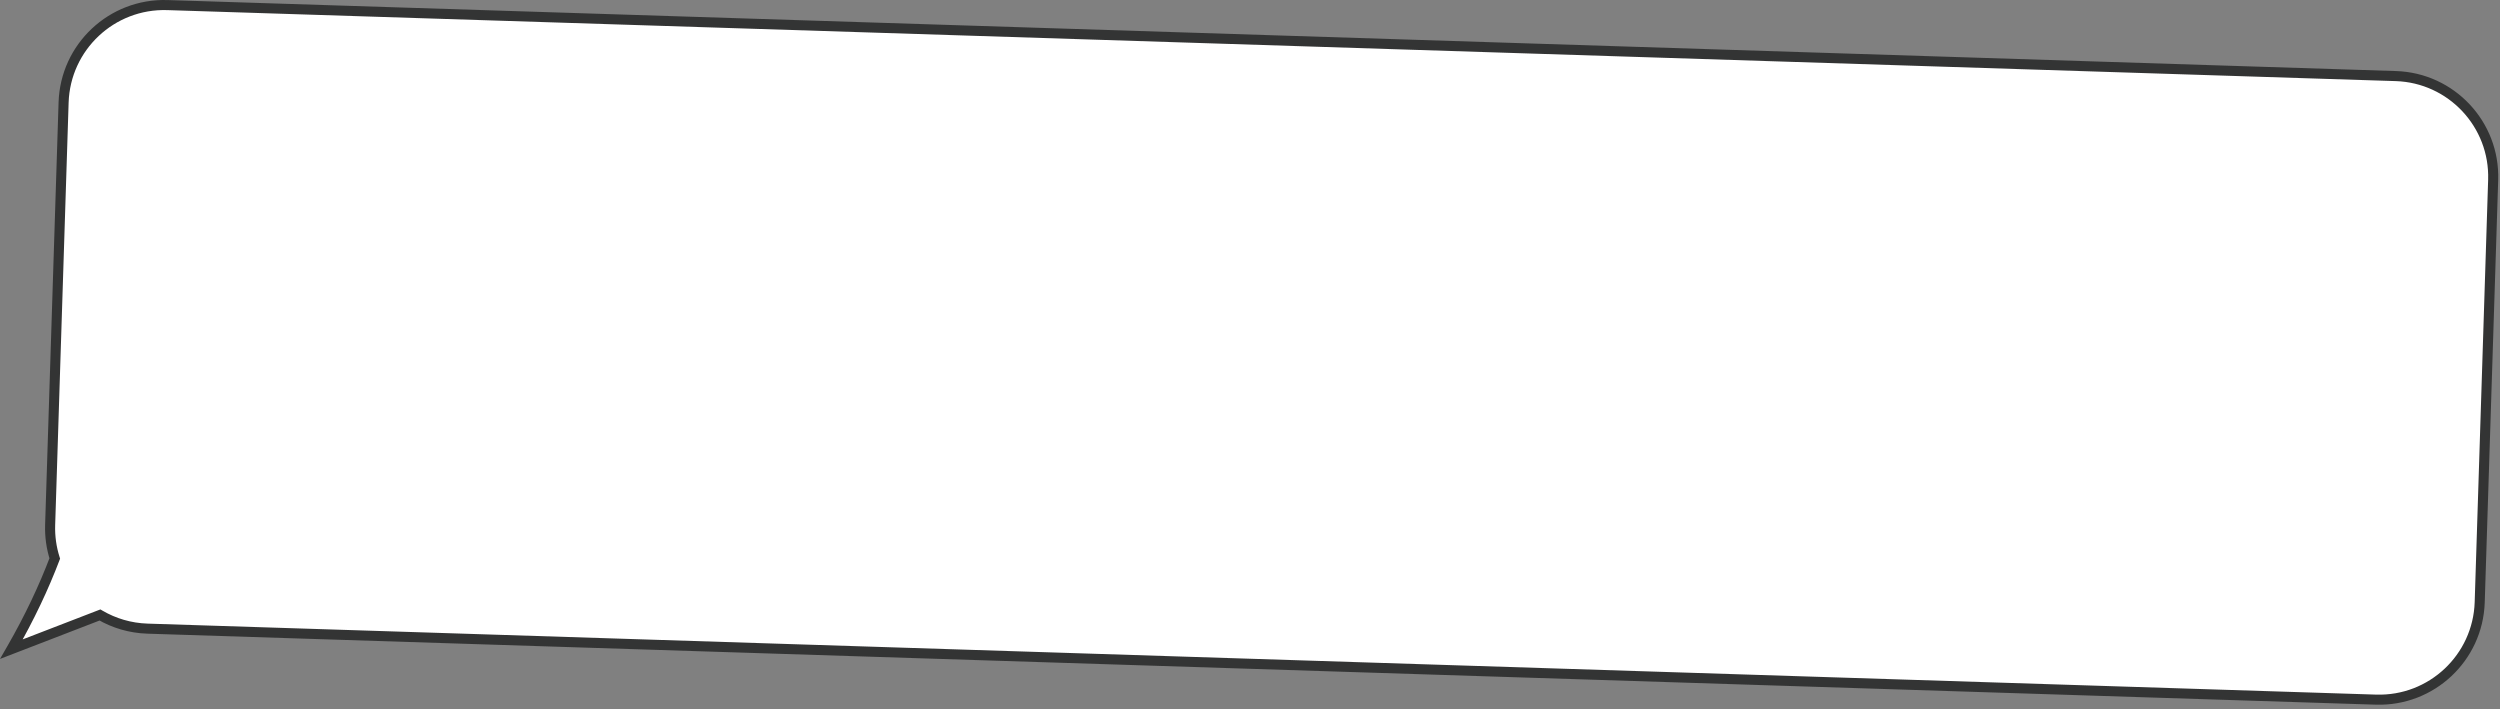
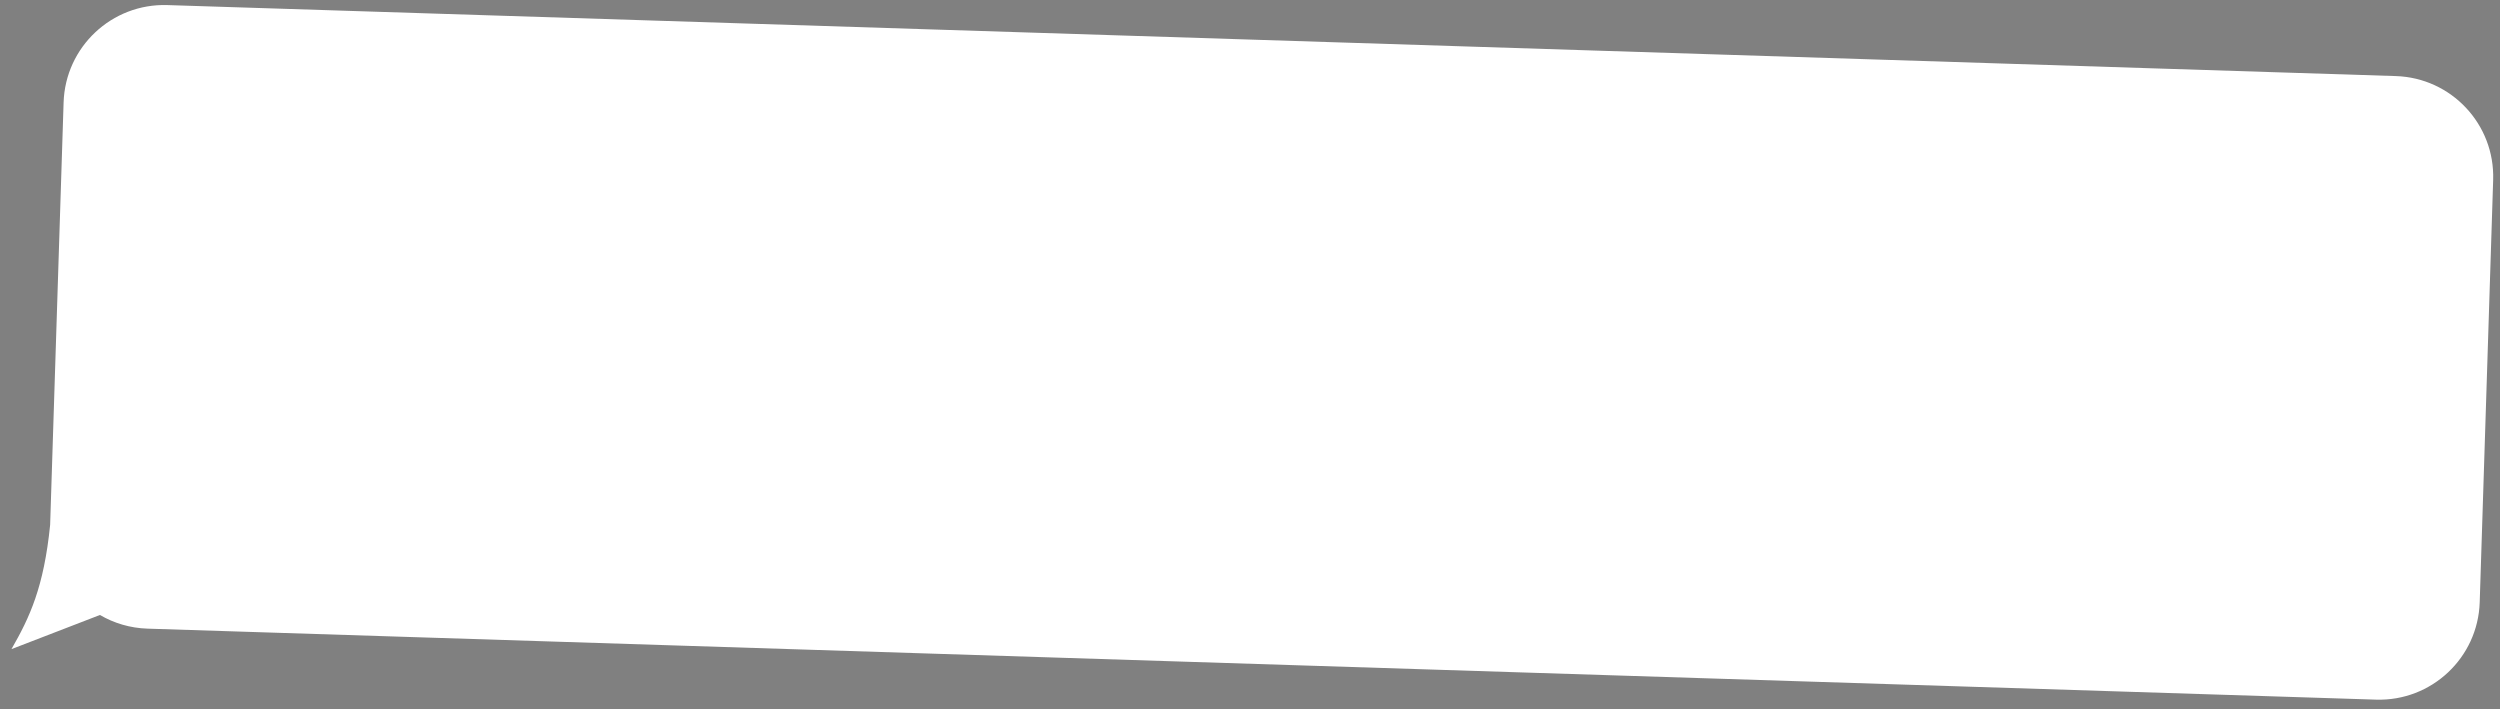
<svg xmlns="http://www.w3.org/2000/svg" width="497" height="141" viewBox="0 0 497 141" fill="none">
  <rect x="0" y="0" width="497" height="141" fill="#808080" stroke="none" />
-   <path fill-rule="evenodd" clip-rule="evenodd" d="M495.641 35.751C495.993 24.711 487.328 15.476 476.288 15.124L33.271 1.01C22.231 0.659 12.996 9.323 12.644 20.363L9.968 104.347C9.894 106.676 10.221 108.925 10.887 111.027C8.725 116.72 5.907 122.741 2.276 129.047L19.87 122.258C22.654 123.887 25.872 124.864 29.322 124.974L472.339 139.088C483.379 139.439 492.614 130.775 492.966 119.735L495.641 35.751Z" fill="white" />
-   <path d="M476.288 15.124L476.32 14.125L476.32 14.125L476.288 15.124ZM33.271 1.01L33.303 0.011L33.271 1.01ZM12.644 20.363L13.643 20.395L12.644 20.363ZM9.968 104.347L8.969 104.315L9.968 104.347ZM10.887 111.027L11.822 111.382L11.946 111.056L11.841 110.725L10.887 111.027ZM2.276 129.047L1.41 128.548L-0 130.997L2.636 129.98L2.276 129.047ZM19.87 122.258L20.375 121.395L19.96 121.152L19.51 121.325L19.87 122.258ZM29.322 124.974L29.353 123.974L29.322 124.974ZM472.339 139.088L472.307 140.087L472.307 140.087L472.339 139.088ZM476.288 15.124L476.256 16.124C486.744 16.458 494.976 25.231 494.642 35.719L495.641 35.751L496.641 35.783C497.01 24.191 487.912 14.494 476.32 14.125L476.288 15.124ZM33.271 1.01L33.239 2.01L476.256 16.124L476.288 15.124L476.32 14.125L33.303 0.011L33.271 1.01ZM12.644 20.363L13.643 20.395C13.978 9.907 22.751 1.676 33.239 2.01L33.271 1.01L33.303 0.011C21.71 -0.358 12.014 8.739 11.645 20.332L12.644 20.363ZM9.968 104.347L10.968 104.379L13.643 20.395L12.644 20.363L11.645 20.332L8.969 104.315L9.968 104.347ZM10.887 111.027L11.841 110.725C11.208 108.729 10.897 106.593 10.968 104.379L9.968 104.347L8.969 104.315C8.891 106.759 9.234 109.121 9.934 111.329L10.887 111.027ZM2.276 129.047L3.143 129.546C6.799 123.195 9.641 117.126 11.822 111.382L10.887 111.027L9.952 110.672C7.81 116.314 5.014 122.287 1.41 128.548L2.276 129.047ZM19.87 122.258L19.51 121.325L1.916 128.114L2.276 129.047L2.636 129.98L20.23 123.191L19.87 122.258ZM29.322 124.974L29.353 123.974C26.074 123.87 23.018 122.941 20.375 121.395L19.87 122.258L19.365 123.121C22.289 124.832 25.669 125.858 29.29 125.973L29.322 124.974ZM472.339 139.088L472.371 138.088L29.353 123.974L29.322 124.974L29.29 125.973L472.307 140.087L472.339 139.088ZM492.966 119.735L491.966 119.703C491.632 130.191 482.859 138.422 472.371 138.088L472.339 139.088L472.307 140.087C483.899 140.456 493.596 131.359 493.965 119.767L492.966 119.735ZM495.641 35.751L494.642 35.719L491.966 119.703L492.966 119.735L493.965 119.767L496.641 35.783L495.641 35.751Z" fill="#333434" />
+   <path fill-rule="evenodd" clip-rule="evenodd" d="M495.641 35.751C495.993 24.711 487.328 15.476 476.288 15.124L33.271 1.01C22.231 0.659 12.996 9.323 12.644 20.363L9.968 104.347C8.725 116.72 5.907 122.741 2.276 129.047L19.87 122.258C22.654 123.887 25.872 124.864 29.322 124.974L472.339 139.088C483.379 139.439 492.614 130.775 492.966 119.735L495.641 35.751Z" fill="white" />
</svg>